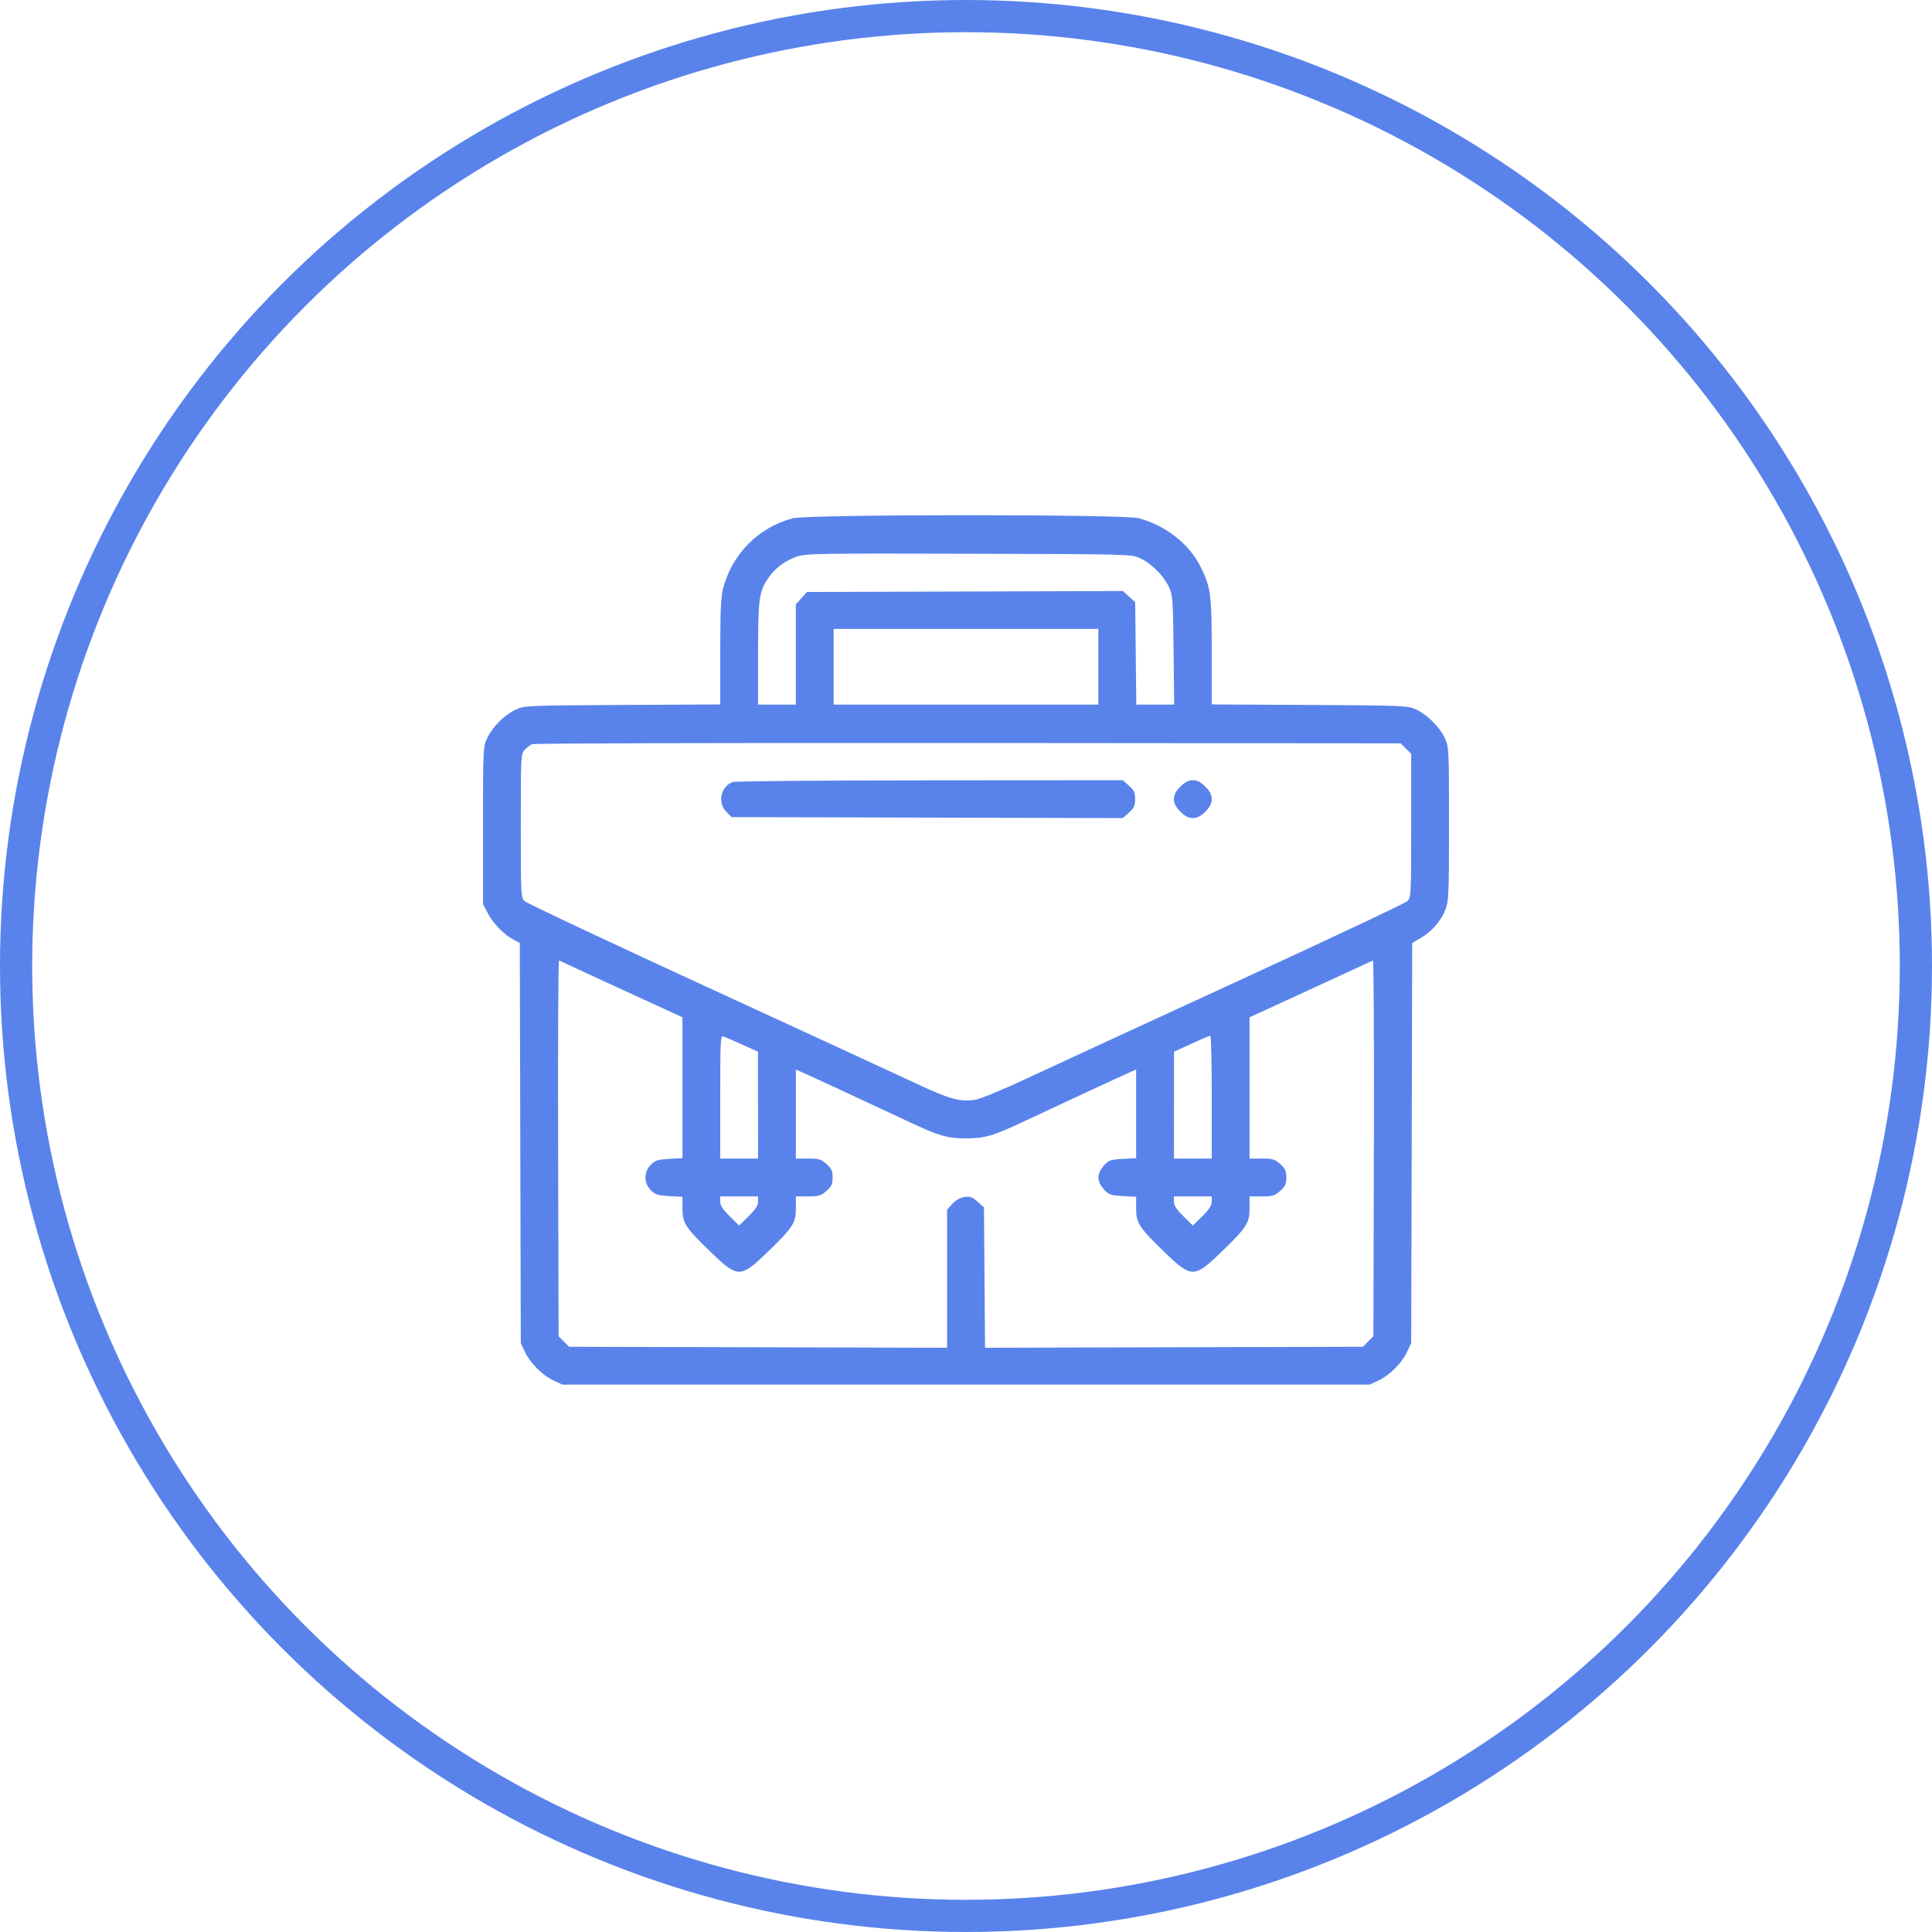
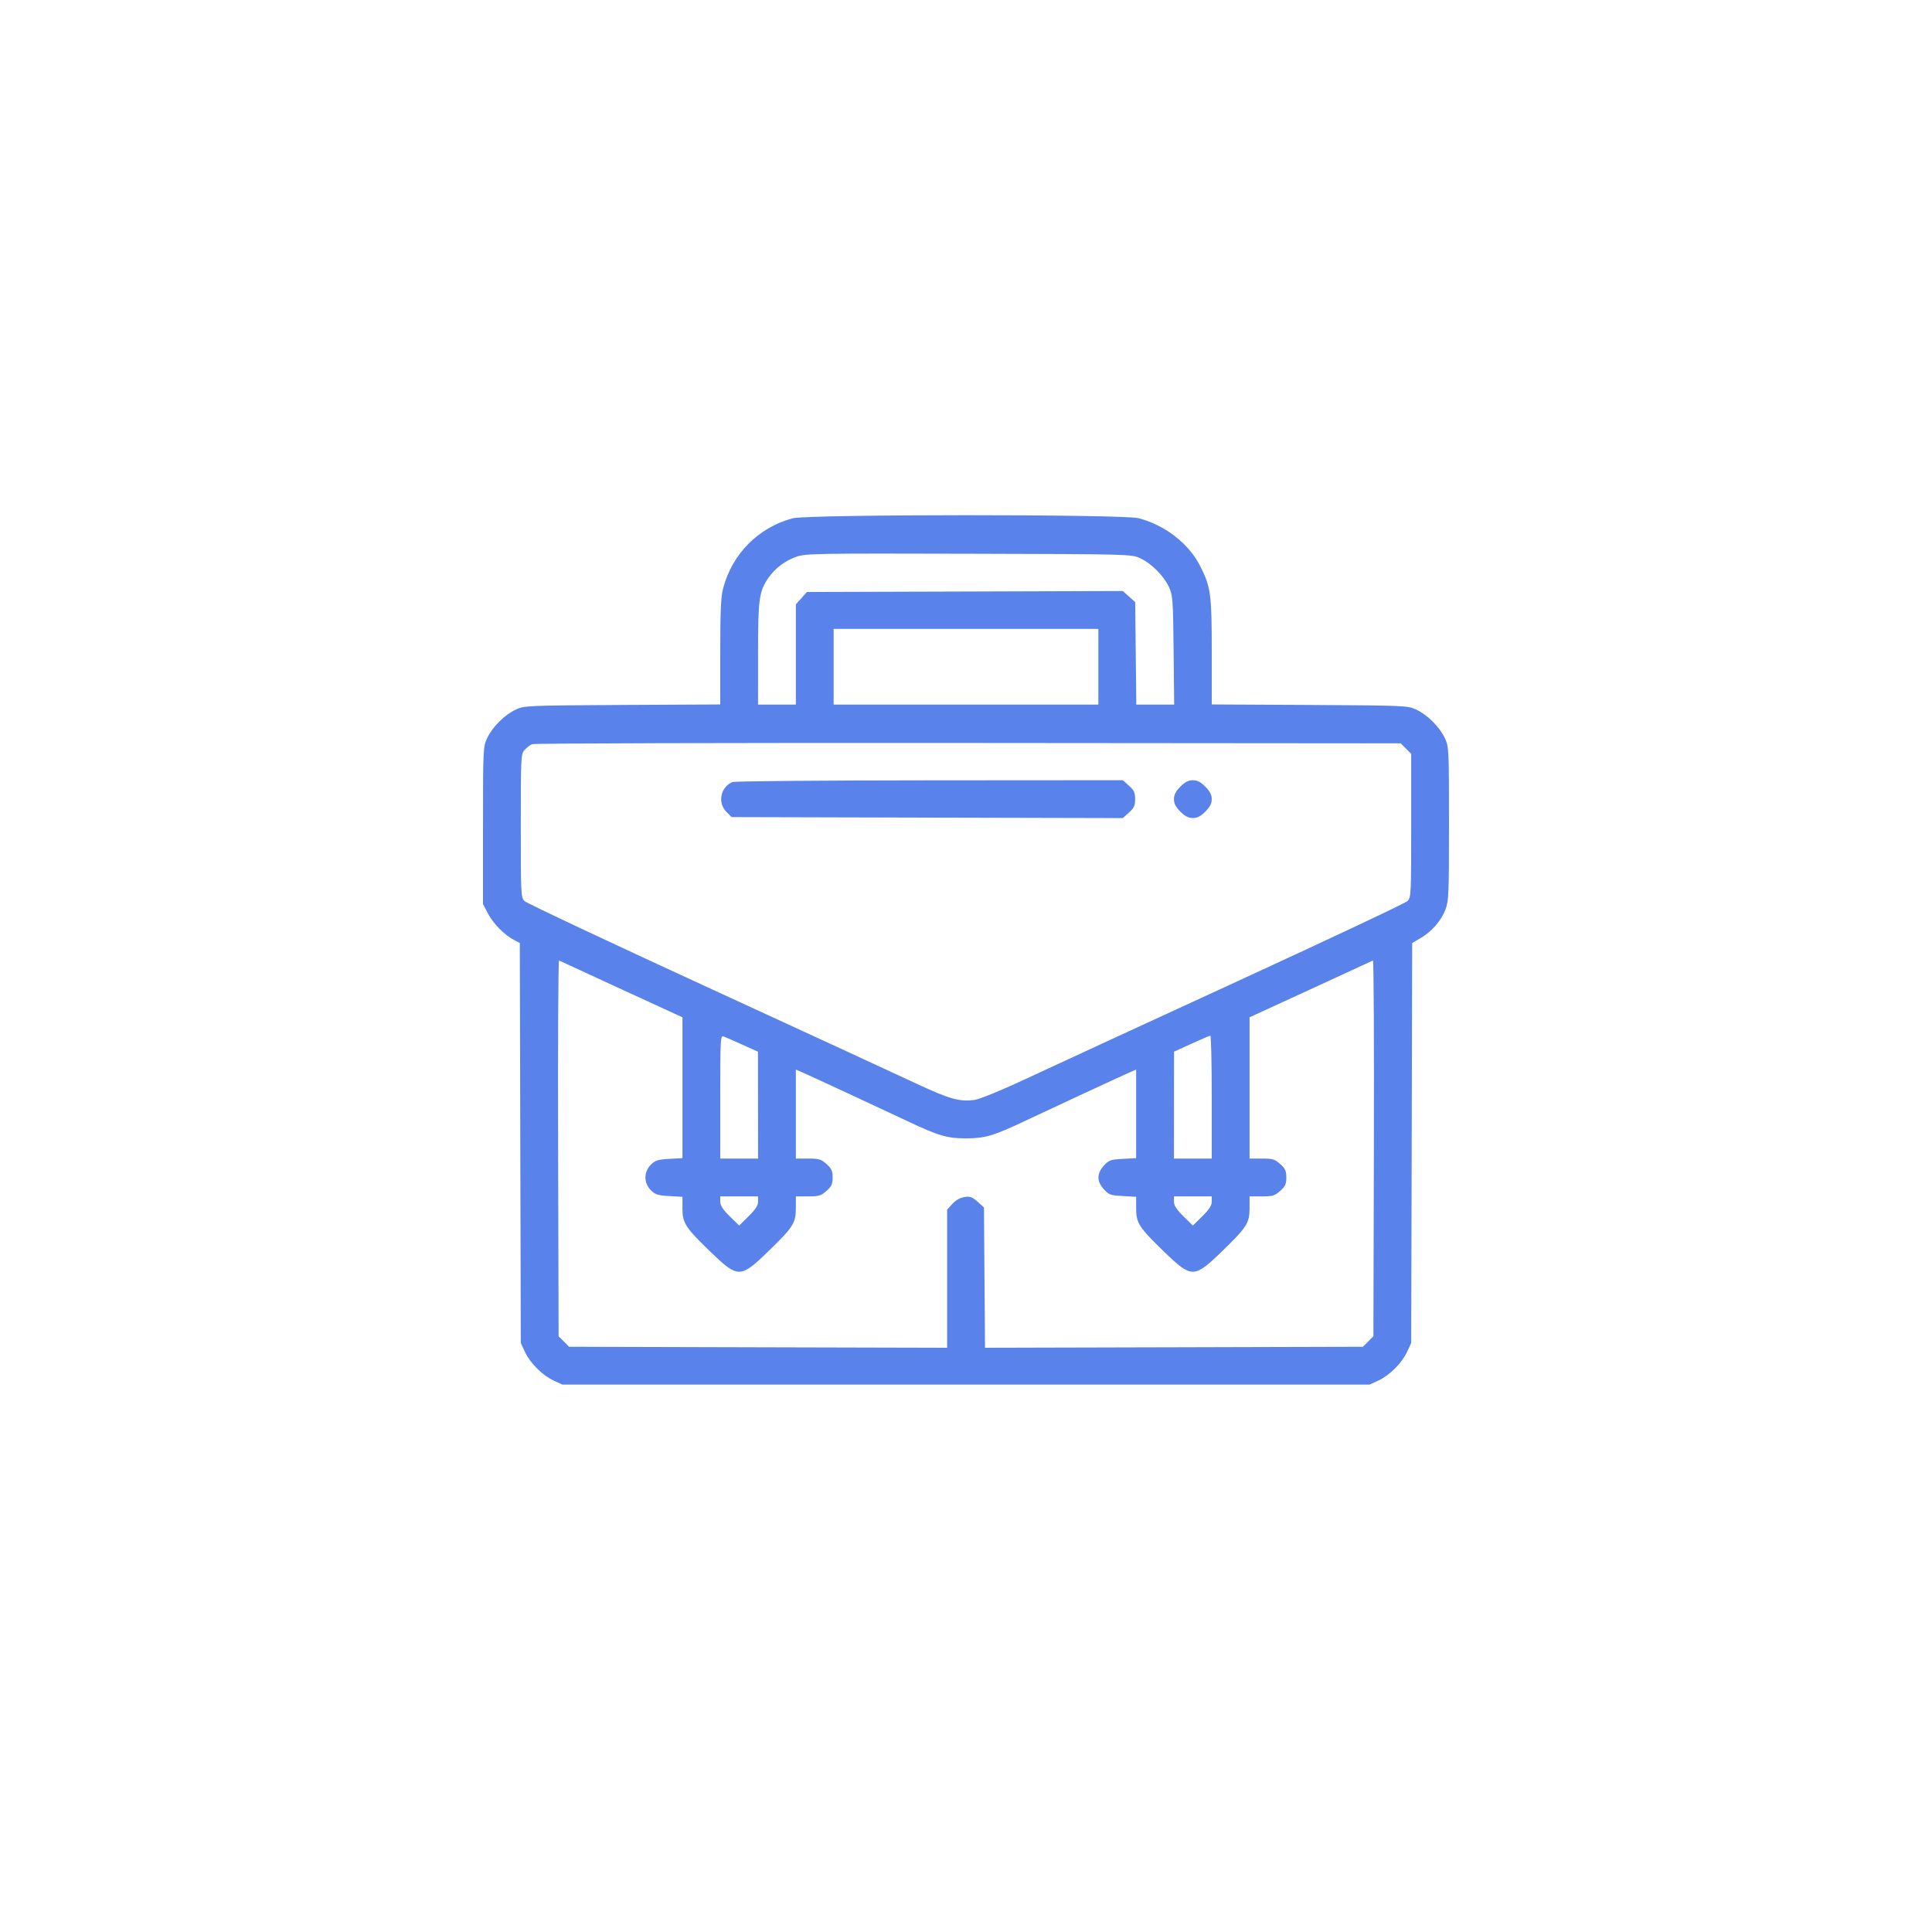
<svg xmlns="http://www.w3.org/2000/svg" width="60" height="60" viewBox="0 0 60 60" fill="none">
-   <circle cx="30" cy="30" r="29.5" stroke="#5983EB" />
-   <path fill-rule="evenodd" clip-rule="evenodd" d="M24.615 16.096C23.547 16.384 22.735 17.205 22.455 18.28C22.388 18.538 22.368 18.992 22.368 20.246V21.877L19.33 21.893C16.363 21.91 16.285 21.913 16.019 22.036C15.67 22.198 15.287 22.58 15.126 22.929C15.004 23.195 15 23.27 15 25.64V28.078L15.157 28.376C15.323 28.69 15.667 29.038 15.964 29.192L16.143 29.285L16.158 35.496L16.174 41.708L16.3 41.981C16.462 42.33 16.844 42.712 17.193 42.874L17.466 43H30H42.534L42.807 42.874C43.156 42.712 43.538 42.33 43.7 41.981L43.826 41.708L43.842 35.497L43.857 29.286L44.117 29.134C44.465 28.93 44.754 28.599 44.889 28.249C44.991 27.983 45 27.775 45 25.582C45 23.271 44.996 23.195 44.874 22.929C44.713 22.58 44.33 22.198 43.981 22.036C43.715 21.913 43.637 21.91 40.67 21.893L37.632 21.877V20.246C37.632 18.451 37.603 18.232 37.274 17.581C36.922 16.883 36.181 16.308 35.36 16.093C34.875 15.967 25.085 15.97 24.615 16.096ZM35.41 17.337C35.759 17.498 36.141 17.881 36.302 18.23C36.421 18.486 36.43 18.609 36.447 20.192L36.465 21.881H35.877H35.289L35.272 20.29L35.254 18.699L35.062 18.526L34.869 18.354L29.964 18.37L25.059 18.385L24.888 18.577L24.716 18.769V20.325V21.881H24.129H23.542V20.304C23.542 18.591 23.573 18.366 23.868 17.941C24.075 17.642 24.383 17.412 24.745 17.286C25.017 17.191 25.418 17.184 30.088 17.197C35.116 17.21 35.138 17.211 35.41 17.337ZM34.11 20.706V21.881H30H25.89V20.706V19.531H30H34.11V20.706ZM43.663 23.248L43.826 23.411V25.64C43.826 27.792 43.822 27.874 43.708 27.985C43.644 28.049 41.266 29.169 38.425 30.476C35.583 31.782 32.653 33.135 31.913 33.481C31.145 33.84 30.447 34.129 30.284 34.155C29.823 34.228 29.489 34.136 28.47 33.658C27.939 33.408 25.008 32.056 21.957 30.653C18.906 29.25 16.356 28.049 16.292 27.985C16.178 27.874 16.174 27.792 16.174 25.645C16.174 23.503 16.178 23.416 16.292 23.29C16.356 23.218 16.462 23.137 16.526 23.111C16.591 23.084 22.686 23.068 30.072 23.074L43.5 23.085L43.663 23.248ZM22.75 24.286C22.376 24.439 22.276 24.929 22.561 25.215L22.723 25.376L28.796 25.392L34.869 25.407L35.06 25.236C35.219 25.094 35.252 25.023 35.252 24.818C35.252 24.614 35.219 24.542 35.061 24.401L34.871 24.23L28.869 24.234C25.568 24.236 22.814 24.26 22.75 24.286ZM36.657 24.43C36.514 24.574 36.458 24.683 36.458 24.818C36.458 24.953 36.514 25.062 36.657 25.206C36.801 25.35 36.91 25.405 37.045 25.405C37.18 25.405 37.289 25.35 37.432 25.206C37.576 25.062 37.632 24.953 37.632 24.818C37.632 24.683 37.576 24.574 37.432 24.43C37.289 24.286 37.18 24.23 37.045 24.23C36.91 24.23 36.801 24.286 36.657 24.43ZM19.3 30.723L21.194 31.593V33.779V35.967L20.782 35.99C20.43 36.01 20.348 36.036 20.211 36.173C19.989 36.395 19.989 36.739 20.211 36.962C20.348 37.099 20.43 37.125 20.782 37.145L21.194 37.168V37.534C21.194 37.985 21.285 38.124 22.09 38.9C22.911 39.692 22.999 39.692 23.82 38.9C24.628 38.121 24.716 37.986 24.716 37.528V37.155H25.097C25.434 37.155 25.499 37.135 25.668 36.984C25.826 36.844 25.858 36.772 25.858 36.567C25.858 36.363 25.826 36.291 25.668 36.15C25.499 35.999 25.434 35.98 25.097 35.98H24.716V34.599V33.217L24.907 33.299C25.142 33.401 27.262 34.384 28.186 34.82C29.149 35.275 29.414 35.353 30 35.353C30.586 35.353 30.851 35.275 31.814 34.82C32.738 34.384 34.858 33.401 35.093 33.299L35.284 33.217V34.592V35.967L34.866 35.99C34.483 36.012 34.434 36.03 34.279 36.203C34.057 36.452 34.057 36.683 34.279 36.931C34.434 37.105 34.483 37.123 34.866 37.144L35.284 37.168V37.534C35.284 37.985 35.375 38.124 36.18 38.9C37.001 39.692 37.089 39.692 37.91 38.9C38.718 38.121 38.806 37.986 38.806 37.528V37.155H39.187C39.524 37.155 39.589 37.135 39.758 36.984C39.916 36.844 39.948 36.772 39.948 36.567C39.948 36.363 39.916 36.291 39.758 36.15C39.589 35.999 39.524 35.98 39.187 35.98H38.806V33.786V31.593L40.7 30.723C41.741 30.245 42.613 29.842 42.638 29.829C42.663 29.815 42.676 32.435 42.667 35.651L42.652 41.499L42.489 41.662L42.326 41.825L36.459 41.841L30.591 41.856L30.575 39.677L30.558 37.498L30.359 37.32C30.191 37.17 30.127 37.147 29.948 37.176C29.815 37.197 29.676 37.276 29.574 37.389L29.413 37.568V39.712V41.856L23.543 41.841L17.674 41.825L17.511 41.662L17.348 41.499L17.333 35.651C17.324 32.435 17.337 29.815 17.362 29.829C17.387 29.842 18.259 30.245 19.3 30.723ZM23.056 32.444L23.539 32.661L23.541 34.32L23.542 35.98H22.955H22.368V34.064C22.368 32.264 22.374 32.151 22.471 32.188C22.527 32.209 22.791 32.324 23.056 32.444ZM37.632 34.071V35.98H37.045H36.458L36.459 34.32L36.461 32.661L37.002 32.414C37.3 32.278 37.564 32.166 37.588 32.164C37.612 32.163 37.632 33.02 37.632 34.071ZM23.542 37.319C23.542 37.437 23.461 37.562 23.248 37.772L22.955 38.061L22.661 37.772C22.449 37.562 22.368 37.437 22.368 37.319V37.155H22.955H23.542V37.319ZM37.632 37.319C37.632 37.437 37.551 37.562 37.339 37.772L37.045 38.061L36.752 37.772C36.539 37.562 36.458 37.437 36.458 37.319V37.155H37.045H37.632V37.319Z" fill="#5983EB" />
+   <path fill-rule="evenodd" clip-rule="evenodd" d="M24.615 16.096C23.547 16.384 22.735 17.205 22.455 18.28C22.388 18.538 22.368 18.992 22.368 20.246V21.877L19.33 21.893C16.363 21.91 16.285 21.913 16.019 22.036C15.67 22.198 15.287 22.58 15.126 22.929C15.004 23.195 15 23.27 15 25.64V28.078L15.157 28.376C15.323 28.69 15.667 29.038 15.964 29.192L16.143 29.285L16.158 35.496L16.174 41.708L16.3 41.981C16.462 42.33 16.844 42.712 17.193 42.874L17.466 43H30H42.534L42.807 42.874C43.156 42.712 43.538 42.33 43.7 41.981L43.826 41.708L43.842 35.497L43.857 29.286L44.117 29.134C44.465 28.93 44.754 28.599 44.889 28.249C44.991 27.983 45 27.775 45 25.582C45 23.271 44.996 23.195 44.874 22.929C44.713 22.58 44.33 22.198 43.981 22.036C43.715 21.913 43.637 21.91 40.67 21.893L37.632 21.877V20.246C37.632 18.451 37.603 18.232 37.274 17.581C36.922 16.883 36.181 16.308 35.36 16.093C34.875 15.967 25.085 15.97 24.615 16.096ZM35.41 17.337C35.759 17.498 36.141 17.881 36.302 18.23C36.421 18.486 36.43 18.609 36.447 20.192L36.465 21.881H35.877H35.289L35.272 20.29L35.254 18.699L35.062 18.526L34.869 18.354L29.964 18.37L25.059 18.385L24.888 18.577L24.716 18.769V20.325V21.881H24.129H23.542V20.304C23.542 18.591 23.573 18.366 23.868 17.941C24.075 17.642 24.383 17.412 24.745 17.286C25.017 17.191 25.418 17.184 30.088 17.197C35.116 17.21 35.138 17.211 35.41 17.337ZM34.11 20.706V21.881H30H25.89V20.706V19.531H30H34.11V20.706ZM43.663 23.248L43.826 23.411V25.64C43.826 27.792 43.822 27.874 43.708 27.985C43.644 28.049 41.266 29.169 38.425 30.476C35.583 31.782 32.653 33.135 31.913 33.481C31.145 33.84 30.447 34.129 30.284 34.155C29.823 34.228 29.489 34.136 28.47 33.658C27.939 33.408 25.008 32.056 21.957 30.653C18.906 29.25 16.356 28.049 16.292 27.985C16.178 27.874 16.174 27.792 16.174 25.645C16.174 23.503 16.178 23.416 16.292 23.29C16.356 23.218 16.462 23.137 16.526 23.111C16.591 23.084 22.686 23.068 30.072 23.074L43.5 23.085L43.663 23.248ZM22.75 24.286C22.376 24.439 22.276 24.929 22.561 25.215L22.723 25.376L28.796 25.392L34.869 25.407L35.06 25.236C35.219 25.094 35.252 25.023 35.252 24.818C35.252 24.614 35.219 24.542 35.061 24.401L34.871 24.23L28.869 24.234C25.568 24.236 22.814 24.26 22.75 24.286ZM36.657 24.43C36.514 24.574 36.458 24.683 36.458 24.818C36.458 24.953 36.514 25.062 36.657 25.206C36.801 25.35 36.91 25.405 37.045 25.405C37.18 25.405 37.289 25.35 37.432 25.206C37.576 25.062 37.632 24.953 37.632 24.818C37.632 24.683 37.576 24.574 37.432 24.43C37.289 24.286 37.18 24.23 37.045 24.23C36.91 24.23 36.801 24.286 36.657 24.43ZM19.3 30.723L21.194 31.593V33.779V35.967L20.782 35.99C20.43 36.01 20.348 36.036 20.211 36.173C19.989 36.395 19.989 36.739 20.211 36.962C20.348 37.099 20.43 37.125 20.782 37.145L21.194 37.168V37.534C21.194 37.985 21.285 38.124 22.09 38.9C22.911 39.692 22.999 39.692 23.82 38.9C24.628 38.121 24.716 37.986 24.716 37.528V37.155H25.097C25.434 37.155 25.499 37.135 25.668 36.984C25.826 36.844 25.858 36.772 25.858 36.567C25.858 36.363 25.826 36.291 25.668 36.15C25.499 35.999 25.434 35.98 25.097 35.98H24.716V34.599V33.217L24.907 33.299C25.142 33.401 27.262 34.384 28.186 34.82C29.149 35.275 29.414 35.353 30 35.353C30.586 35.353 30.851 35.275 31.814 34.82C32.738 34.384 34.858 33.401 35.093 33.299L35.284 33.217V34.592V35.967L34.866 35.99C34.483 36.012 34.434 36.03 34.279 36.203C34.057 36.452 34.057 36.683 34.279 36.931C34.434 37.105 34.483 37.123 34.866 37.144L35.284 37.168V37.534C35.284 37.985 35.375 38.124 36.18 38.9C37.001 39.692 37.089 39.692 37.91 38.9C38.718 38.121 38.806 37.986 38.806 37.528V37.155H39.187C39.524 37.155 39.589 37.135 39.758 36.984C39.916 36.844 39.948 36.772 39.948 36.567C39.948 36.363 39.916 36.291 39.758 36.15C39.589 35.999 39.524 35.98 39.187 35.98H38.806V33.786V31.593L40.7 30.723C41.741 30.245 42.613 29.842 42.638 29.829C42.663 29.815 42.676 32.435 42.667 35.651L42.652 41.499L42.489 41.662L42.326 41.825L36.459 41.841L30.591 41.856L30.558 37.498L30.359 37.32C30.191 37.17 30.127 37.147 29.948 37.176C29.815 37.197 29.676 37.276 29.574 37.389L29.413 37.568V39.712V41.856L23.543 41.841L17.674 41.825L17.511 41.662L17.348 41.499L17.333 35.651C17.324 32.435 17.337 29.815 17.362 29.829C17.387 29.842 18.259 30.245 19.3 30.723ZM23.056 32.444L23.539 32.661L23.541 34.32L23.542 35.98H22.955H22.368V34.064C22.368 32.264 22.374 32.151 22.471 32.188C22.527 32.209 22.791 32.324 23.056 32.444ZM37.632 34.071V35.98H37.045H36.458L36.459 34.32L36.461 32.661L37.002 32.414C37.3 32.278 37.564 32.166 37.588 32.164C37.612 32.163 37.632 33.02 37.632 34.071ZM23.542 37.319C23.542 37.437 23.461 37.562 23.248 37.772L22.955 38.061L22.661 37.772C22.449 37.562 22.368 37.437 22.368 37.319V37.155H22.955H23.542V37.319ZM37.632 37.319C37.632 37.437 37.551 37.562 37.339 37.772L37.045 38.061L36.752 37.772C36.539 37.562 36.458 37.437 36.458 37.319V37.155H37.045H37.632V37.319Z" fill="#5983EB" />
</svg>